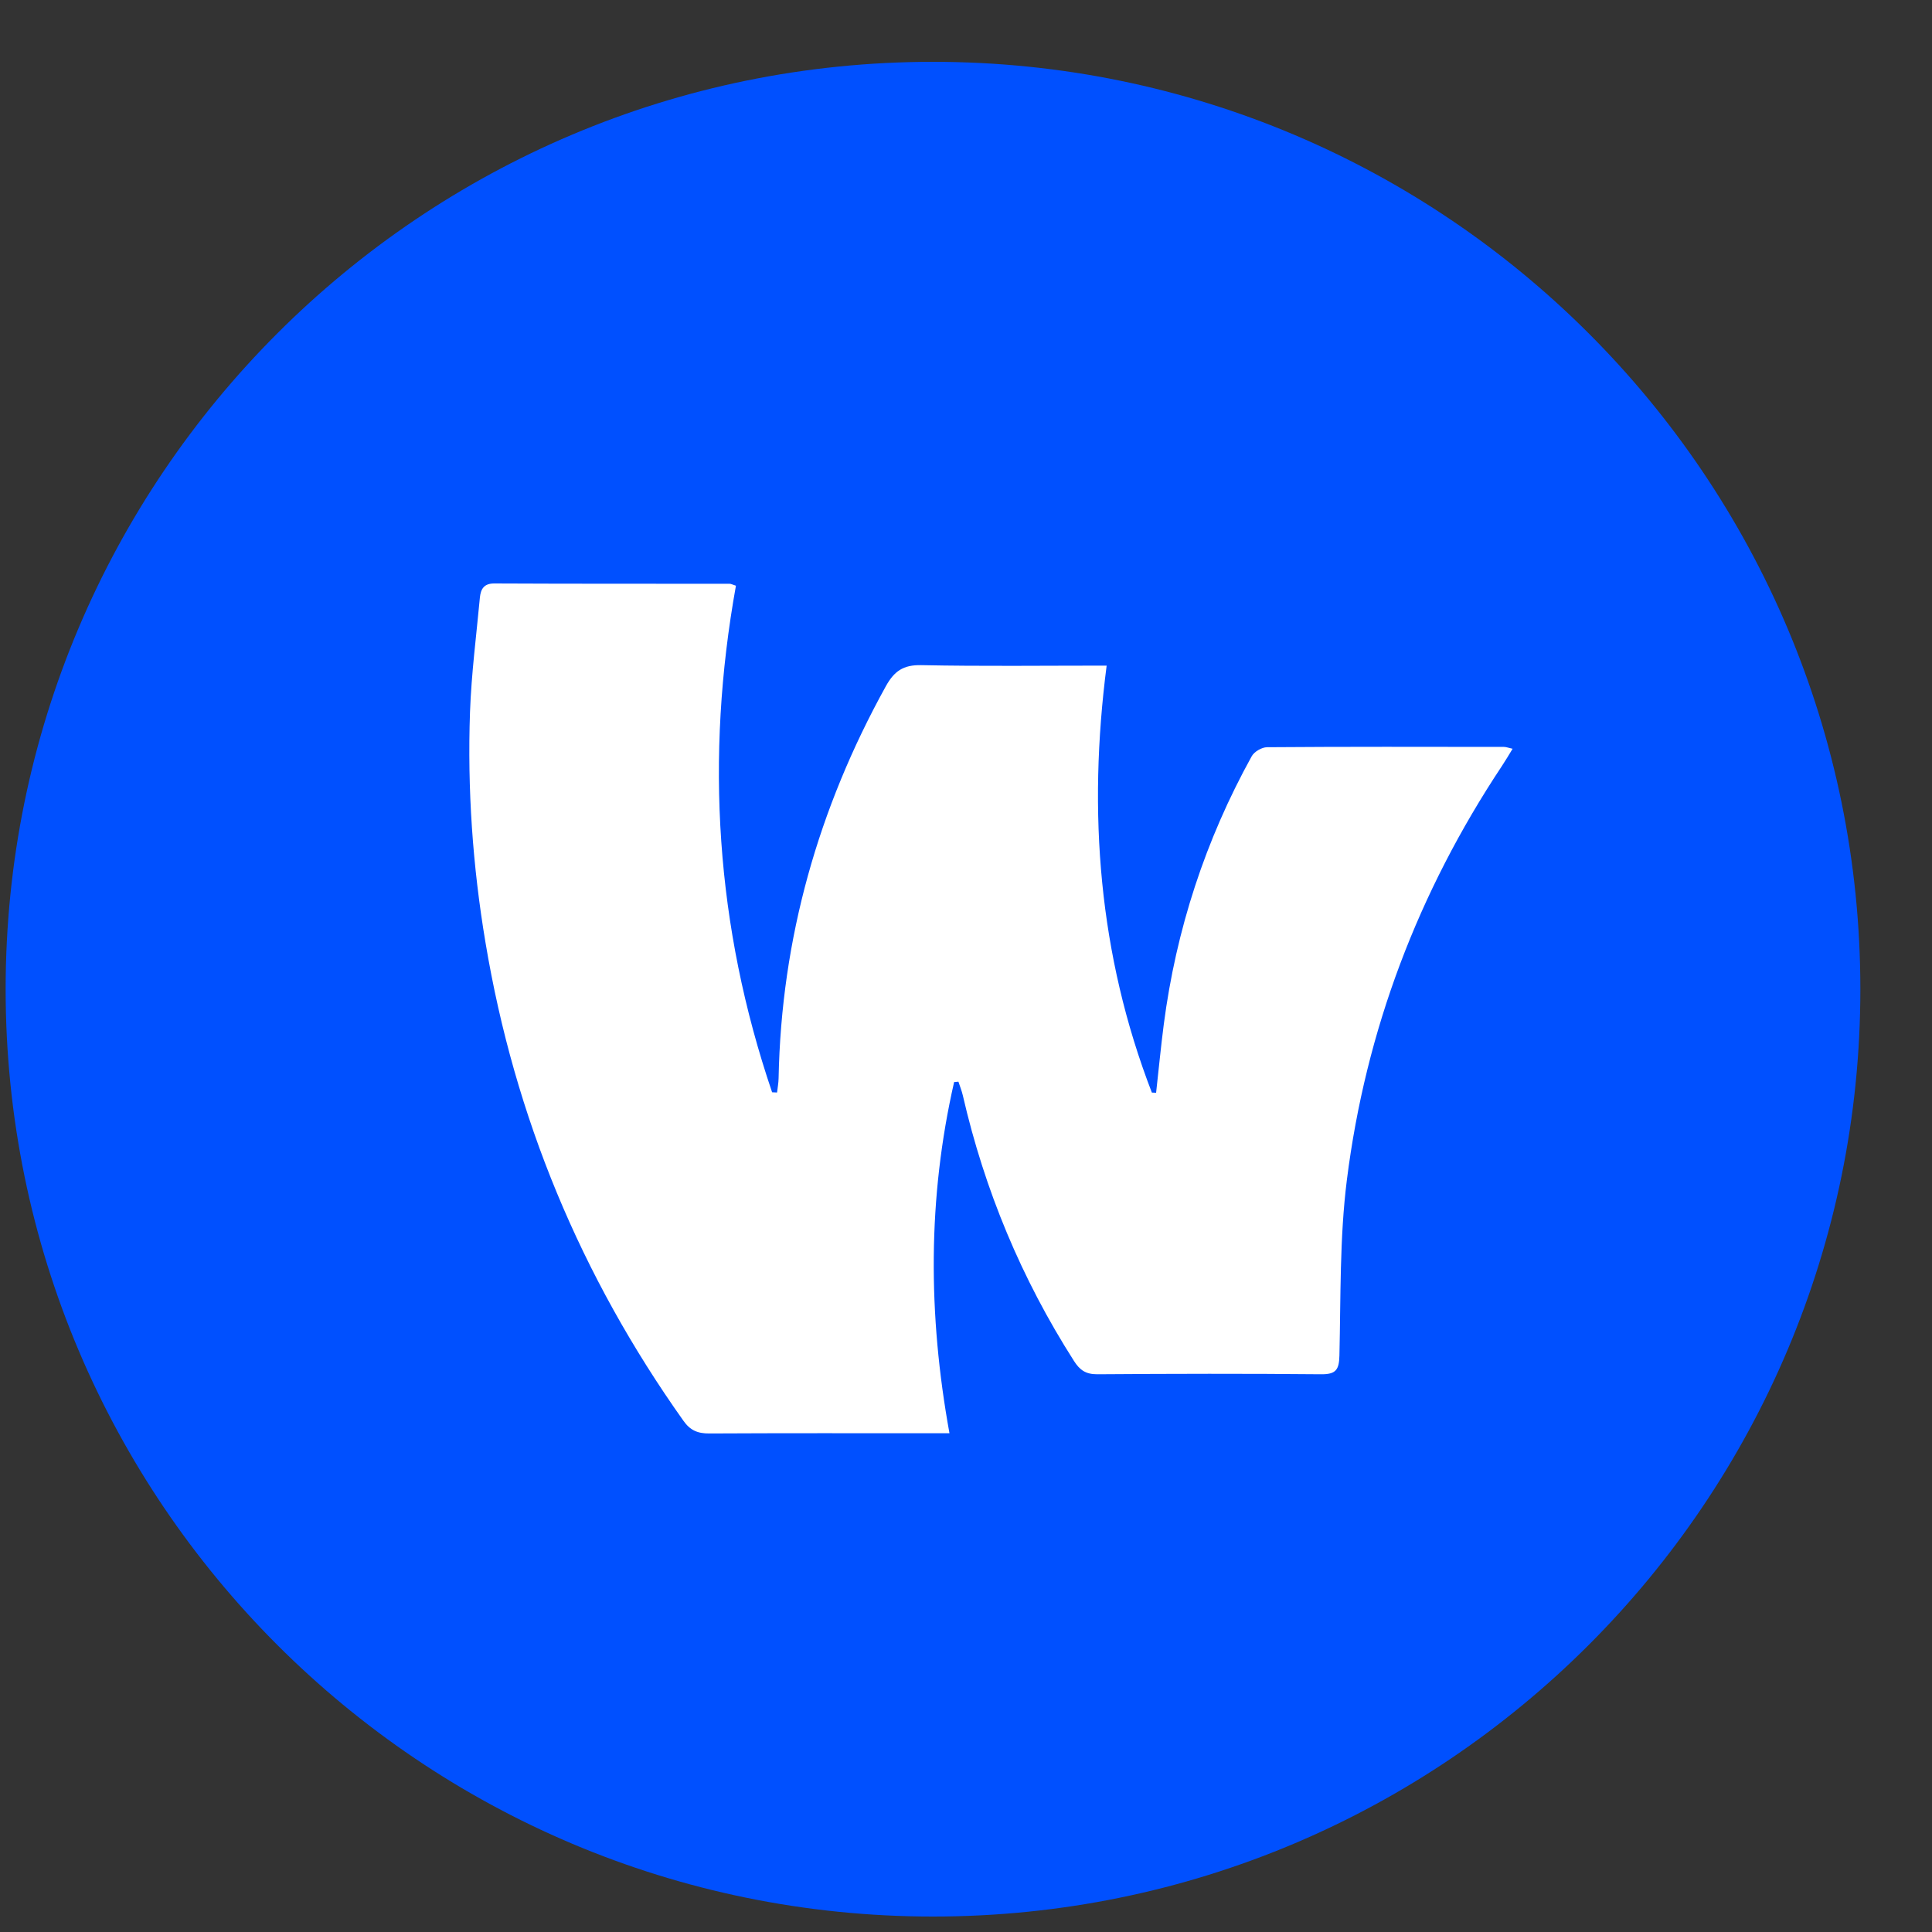
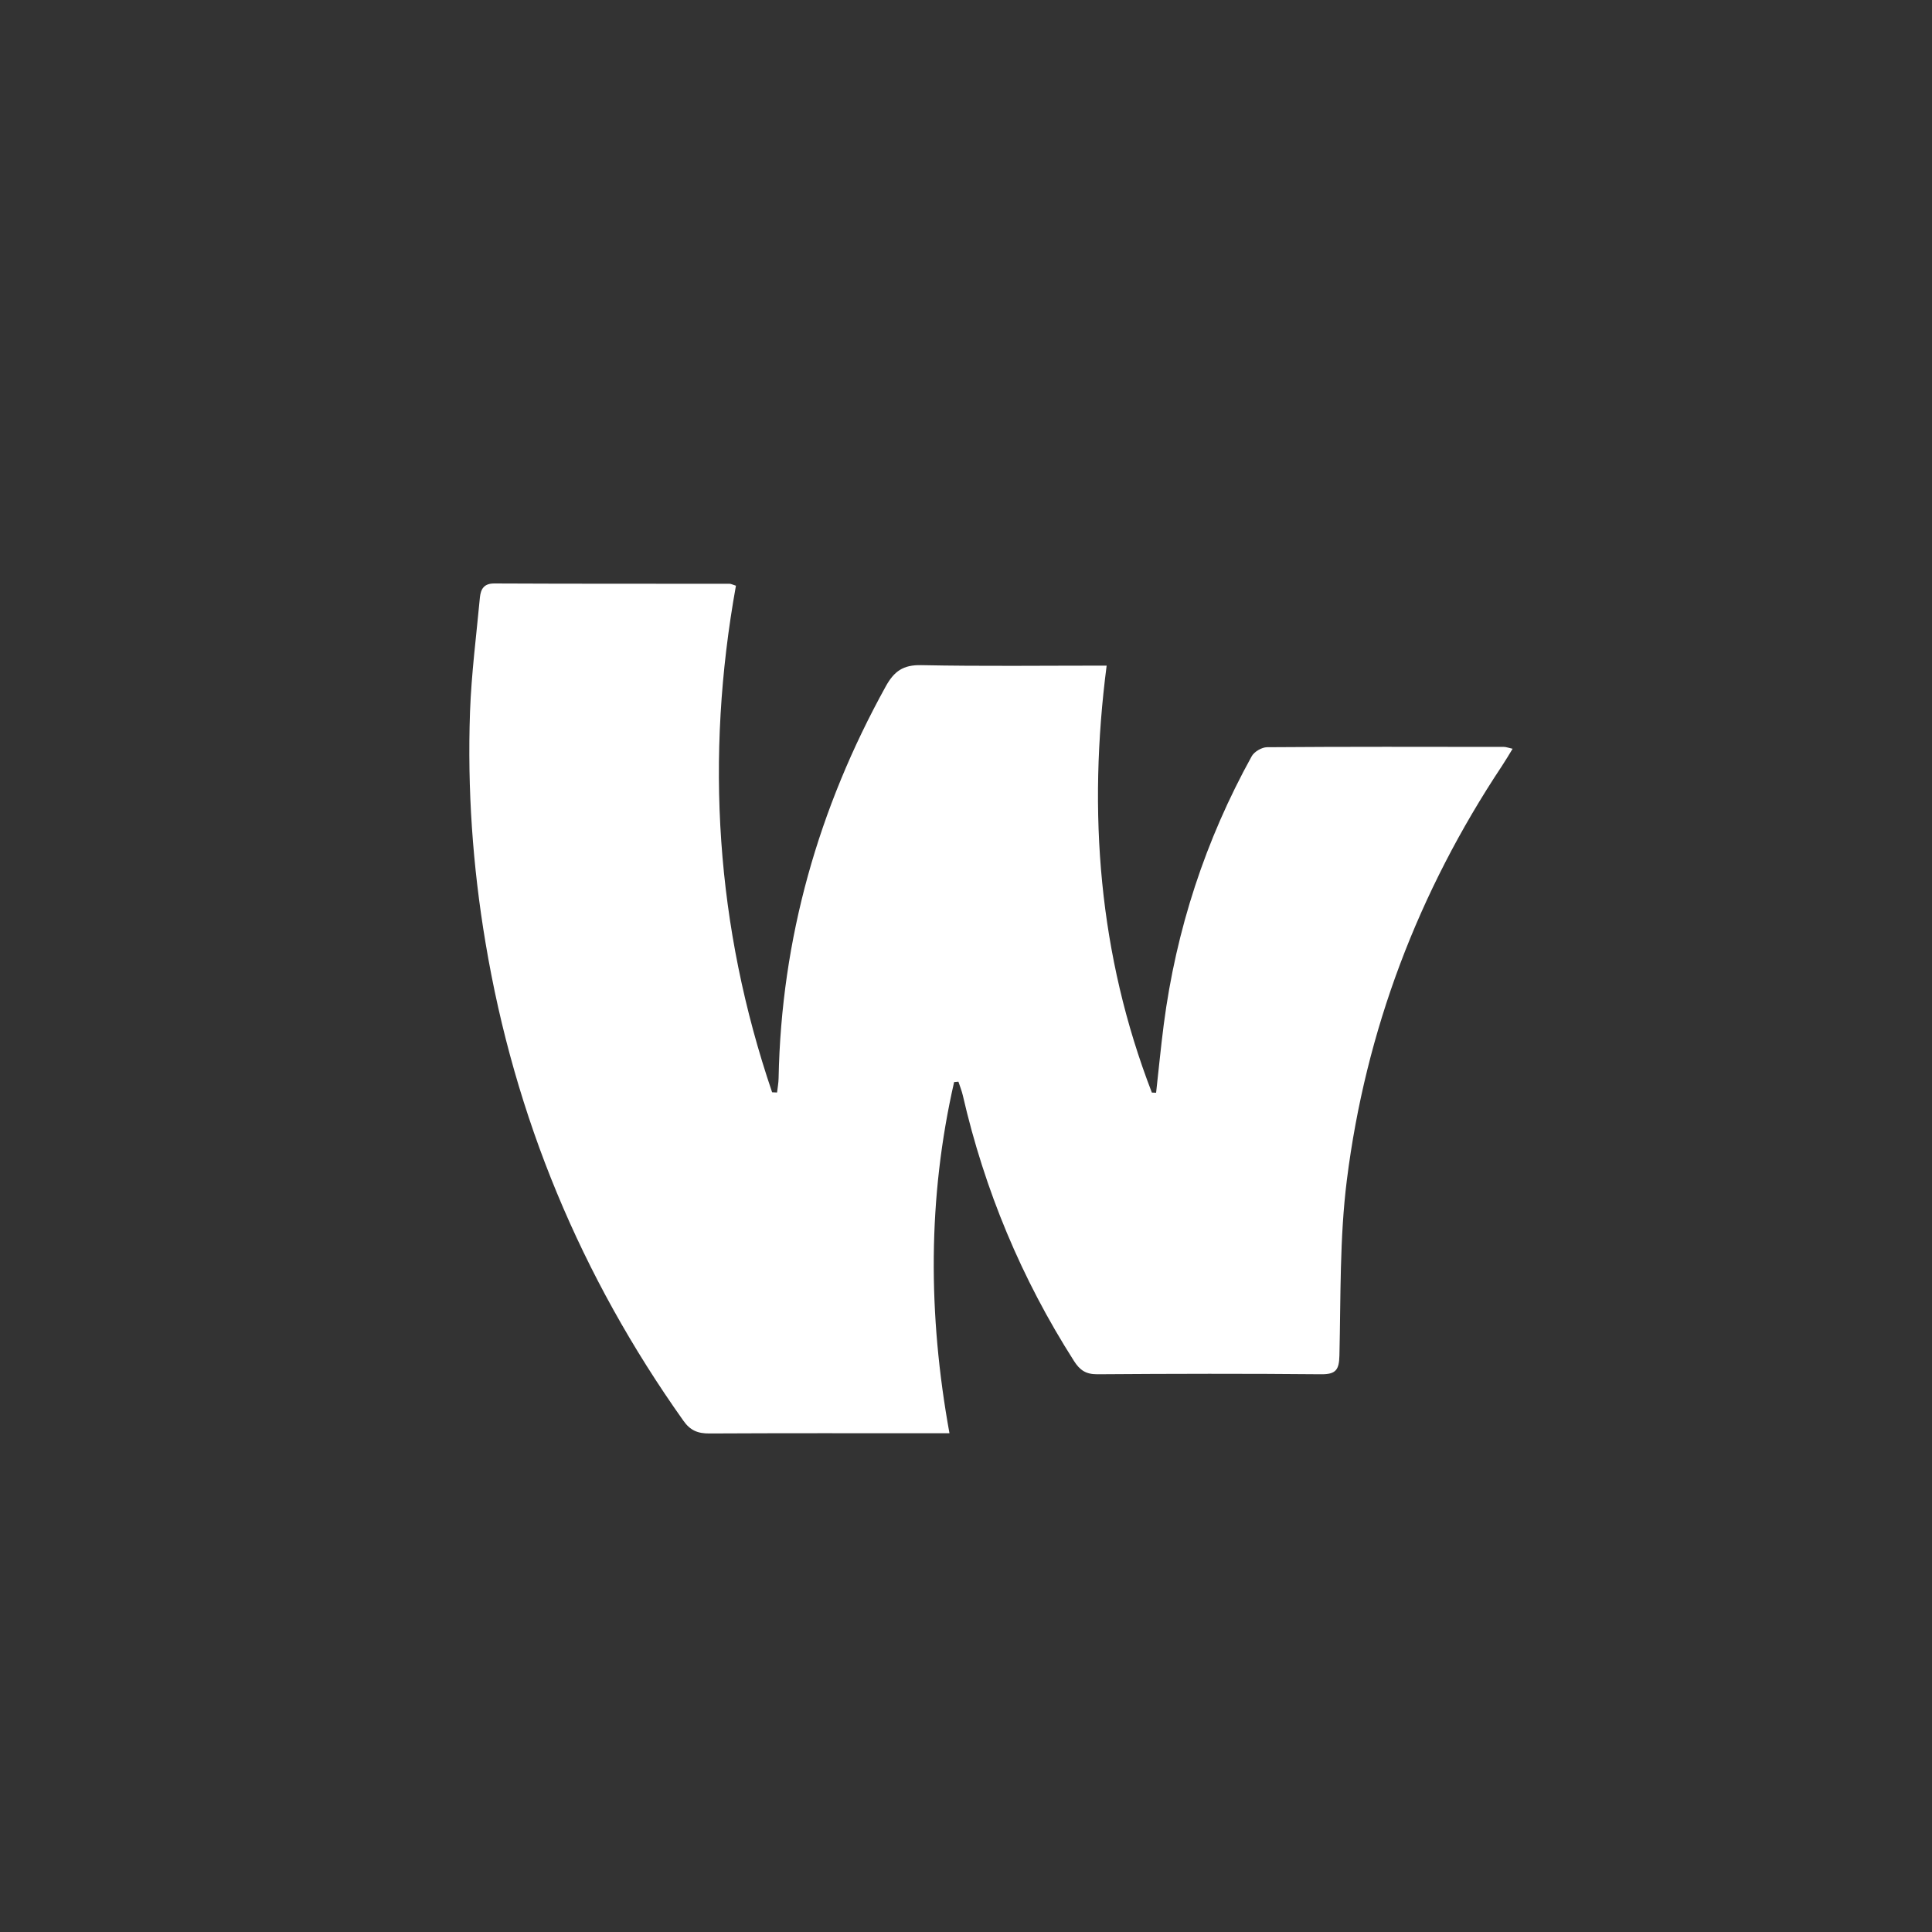
<svg xmlns="http://www.w3.org/2000/svg" width="25" height="25" viewBox="0 0 25 25" fill="none">
  <rect x="0" y="0" width="25" height="25" fill="#333333" stroke="none" />
-   <path d="M0.073 12.8C0.073 6.172 5.446 0.8 12.073 0.8V0.8C18.701 0.8 24.073 6.172 24.073 12.8V12.8C24.073 19.427 18.701 24.8 12.073 24.8V24.8C5.446 24.8 0.073 19.427 0.073 12.8V12.8Z" fill="#0050FF" />
  <path d="M12.346 14.003C12.004 15.501 12.007 17.009 12.286 18.546C12.191 18.546 12.122 18.546 12.053 18.546C11.095 18.546 10.137 18.544 9.179 18.549C9.031 18.55 8.932 18.511 8.843 18.384C7.517 16.516 6.659 14.456 6.282 12.195C6.116 11.206 6.047 10.211 6.082 9.211C6.1 8.716 6.164 8.223 6.21 7.73C6.221 7.625 6.26 7.549 6.397 7.55C7.411 7.555 8.426 7.553 9.441 7.554C9.46 7.554 9.48 7.566 9.523 7.579C9.122 9.804 9.262 11.992 9.991 14.134C10.012 14.135 10.034 14.136 10.055 14.137C10.062 14.076 10.074 14.014 10.075 13.952C10.11 12.145 10.589 10.461 11.461 8.883C11.57 8.685 11.688 8.602 11.921 8.607C12.708 8.623 13.495 8.613 14.32 8.613C14.074 10.511 14.217 12.357 14.905 14.138C14.923 14.139 14.942 14.139 14.96 14.14C14.993 13.846 15.021 13.551 15.059 13.257C15.219 12.028 15.598 10.87 16.197 9.786C16.229 9.727 16.328 9.669 16.396 9.669C17.418 9.661 18.439 9.664 19.461 9.665C19.488 9.665 19.515 9.676 19.573 9.689C19.522 9.773 19.481 9.842 19.436 9.91C18.352 11.542 17.672 13.332 17.428 15.272C17.334 16.021 17.35 16.784 17.332 17.541C17.328 17.725 17.286 17.785 17.095 17.783C16.13 17.774 15.165 17.776 14.2 17.783C14.05 17.784 13.972 17.729 13.896 17.609C13.218 16.546 12.741 15.402 12.459 14.175C12.445 14.114 12.421 14.057 12.402 13.997C12.383 13.999 12.364 14.001 12.345 14.002L12.346 14.003Z" fill="white" />
</svg>